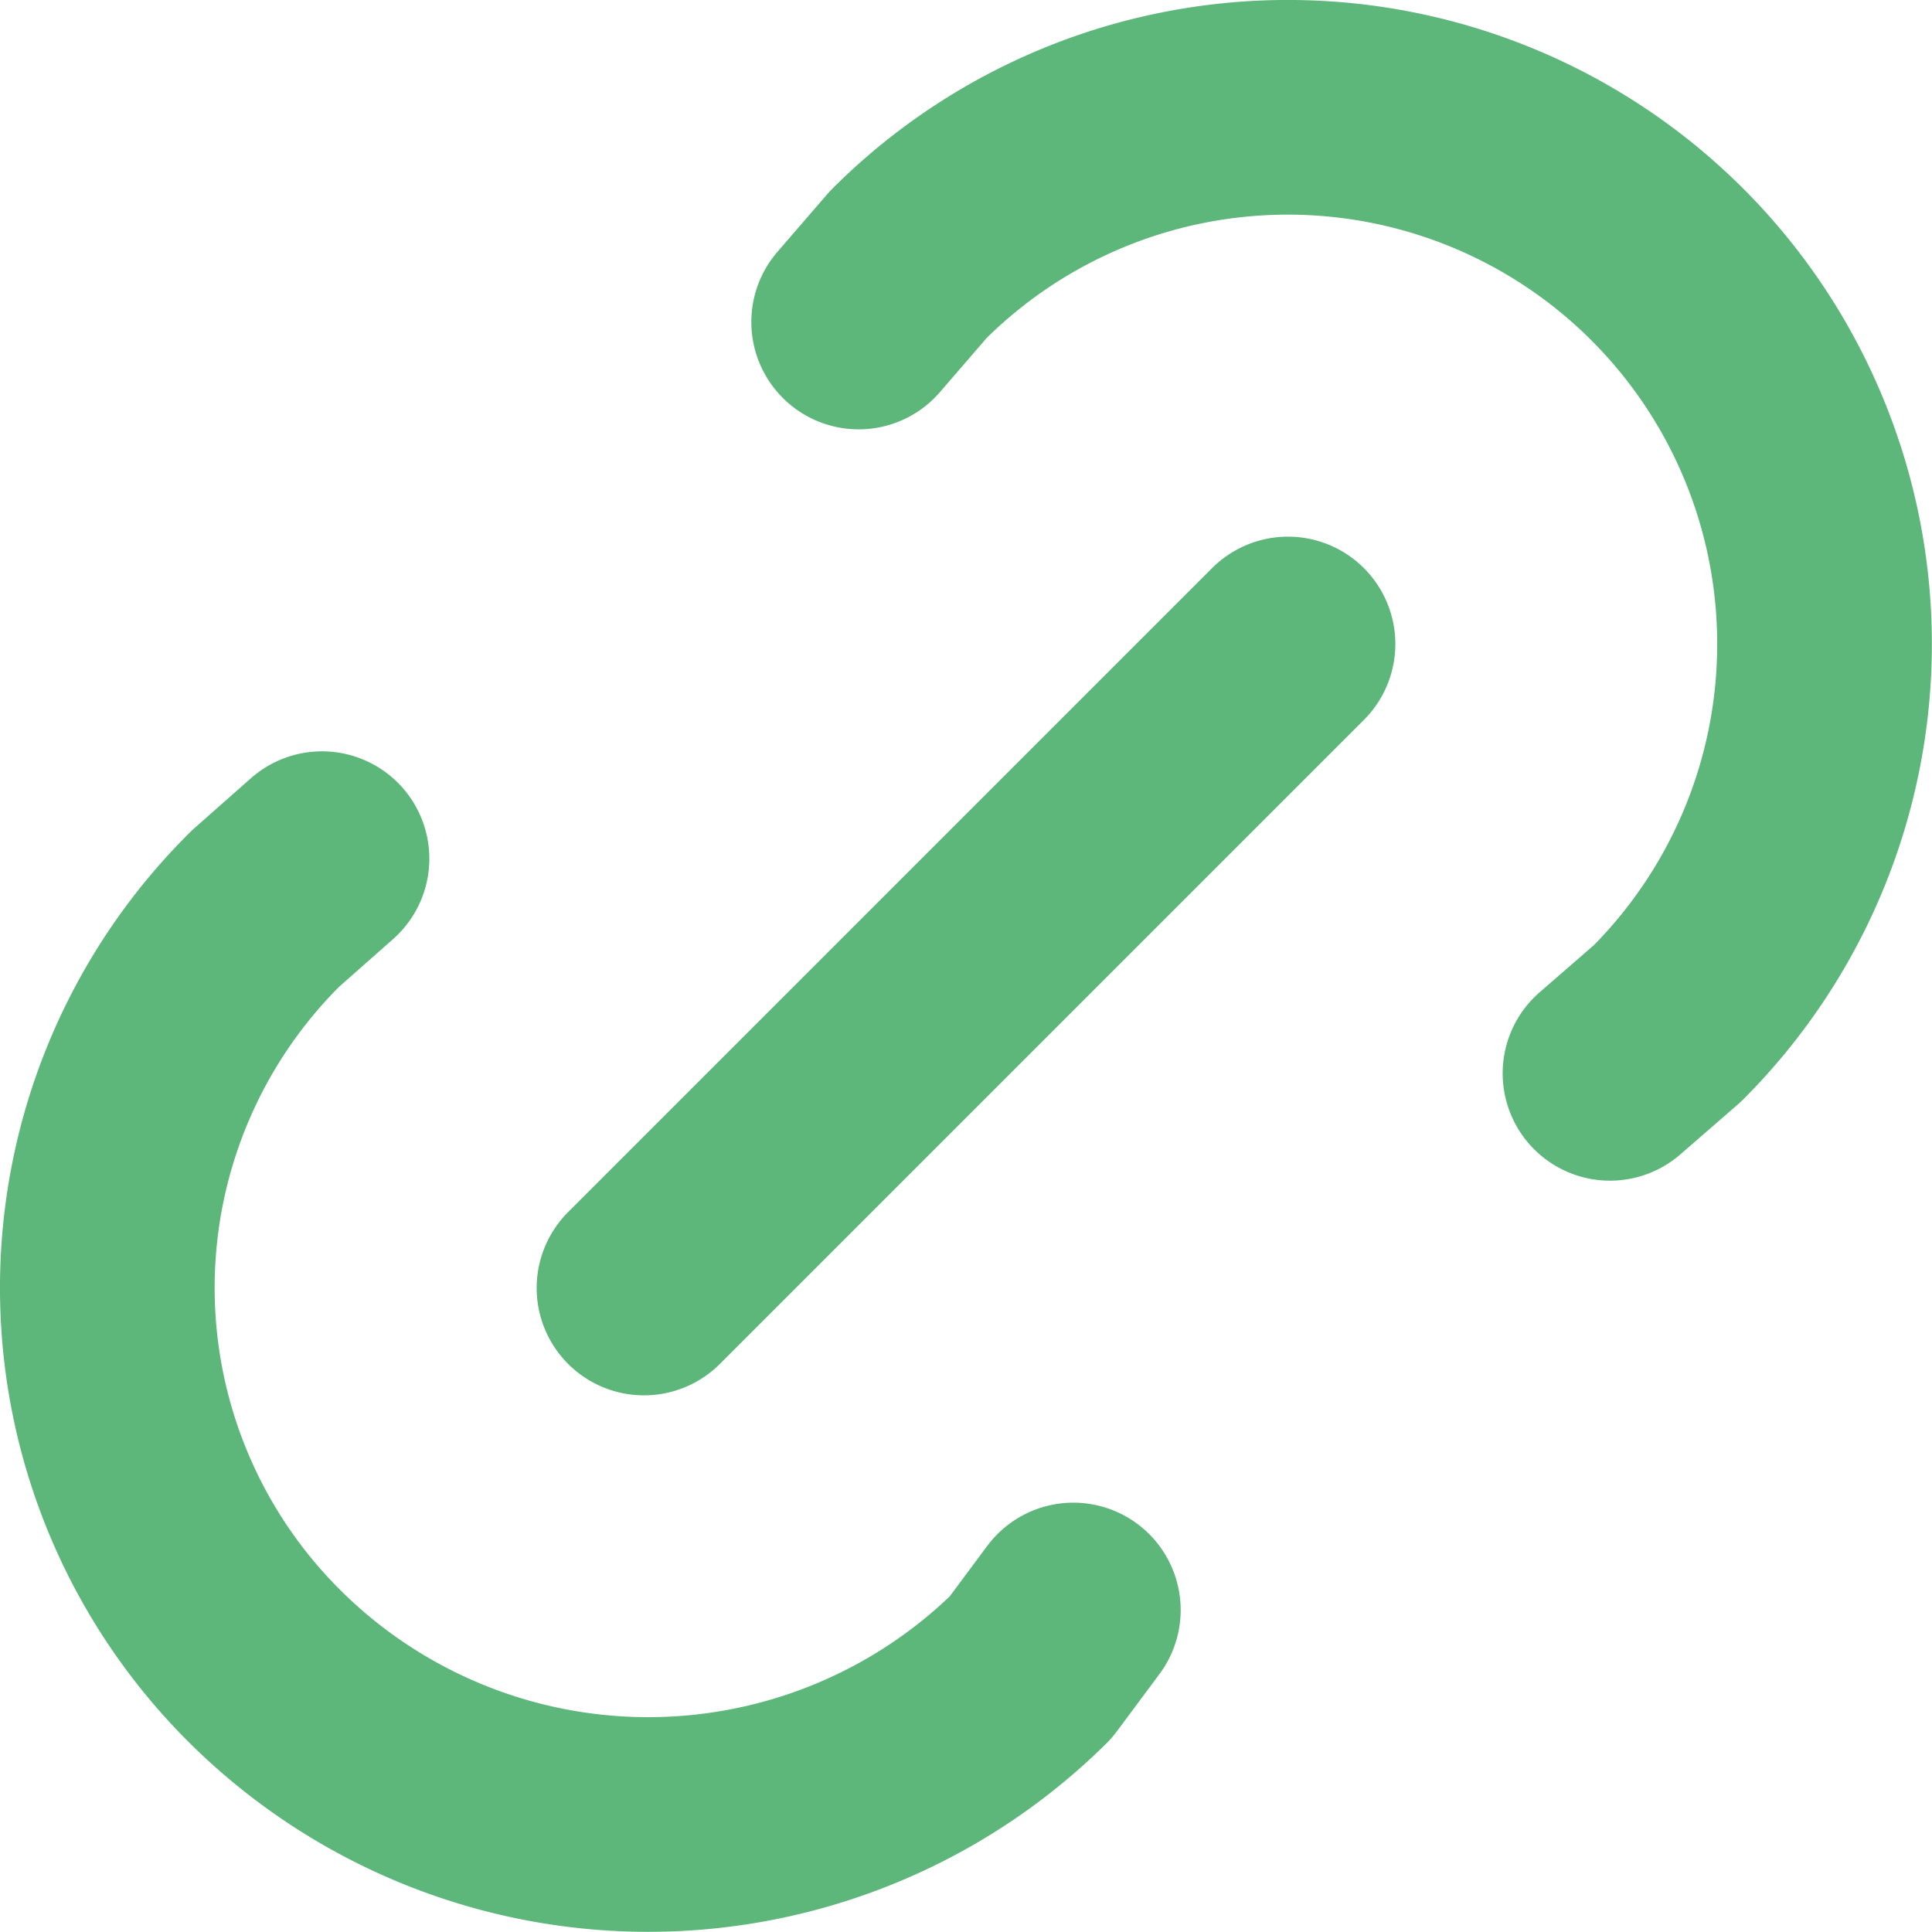
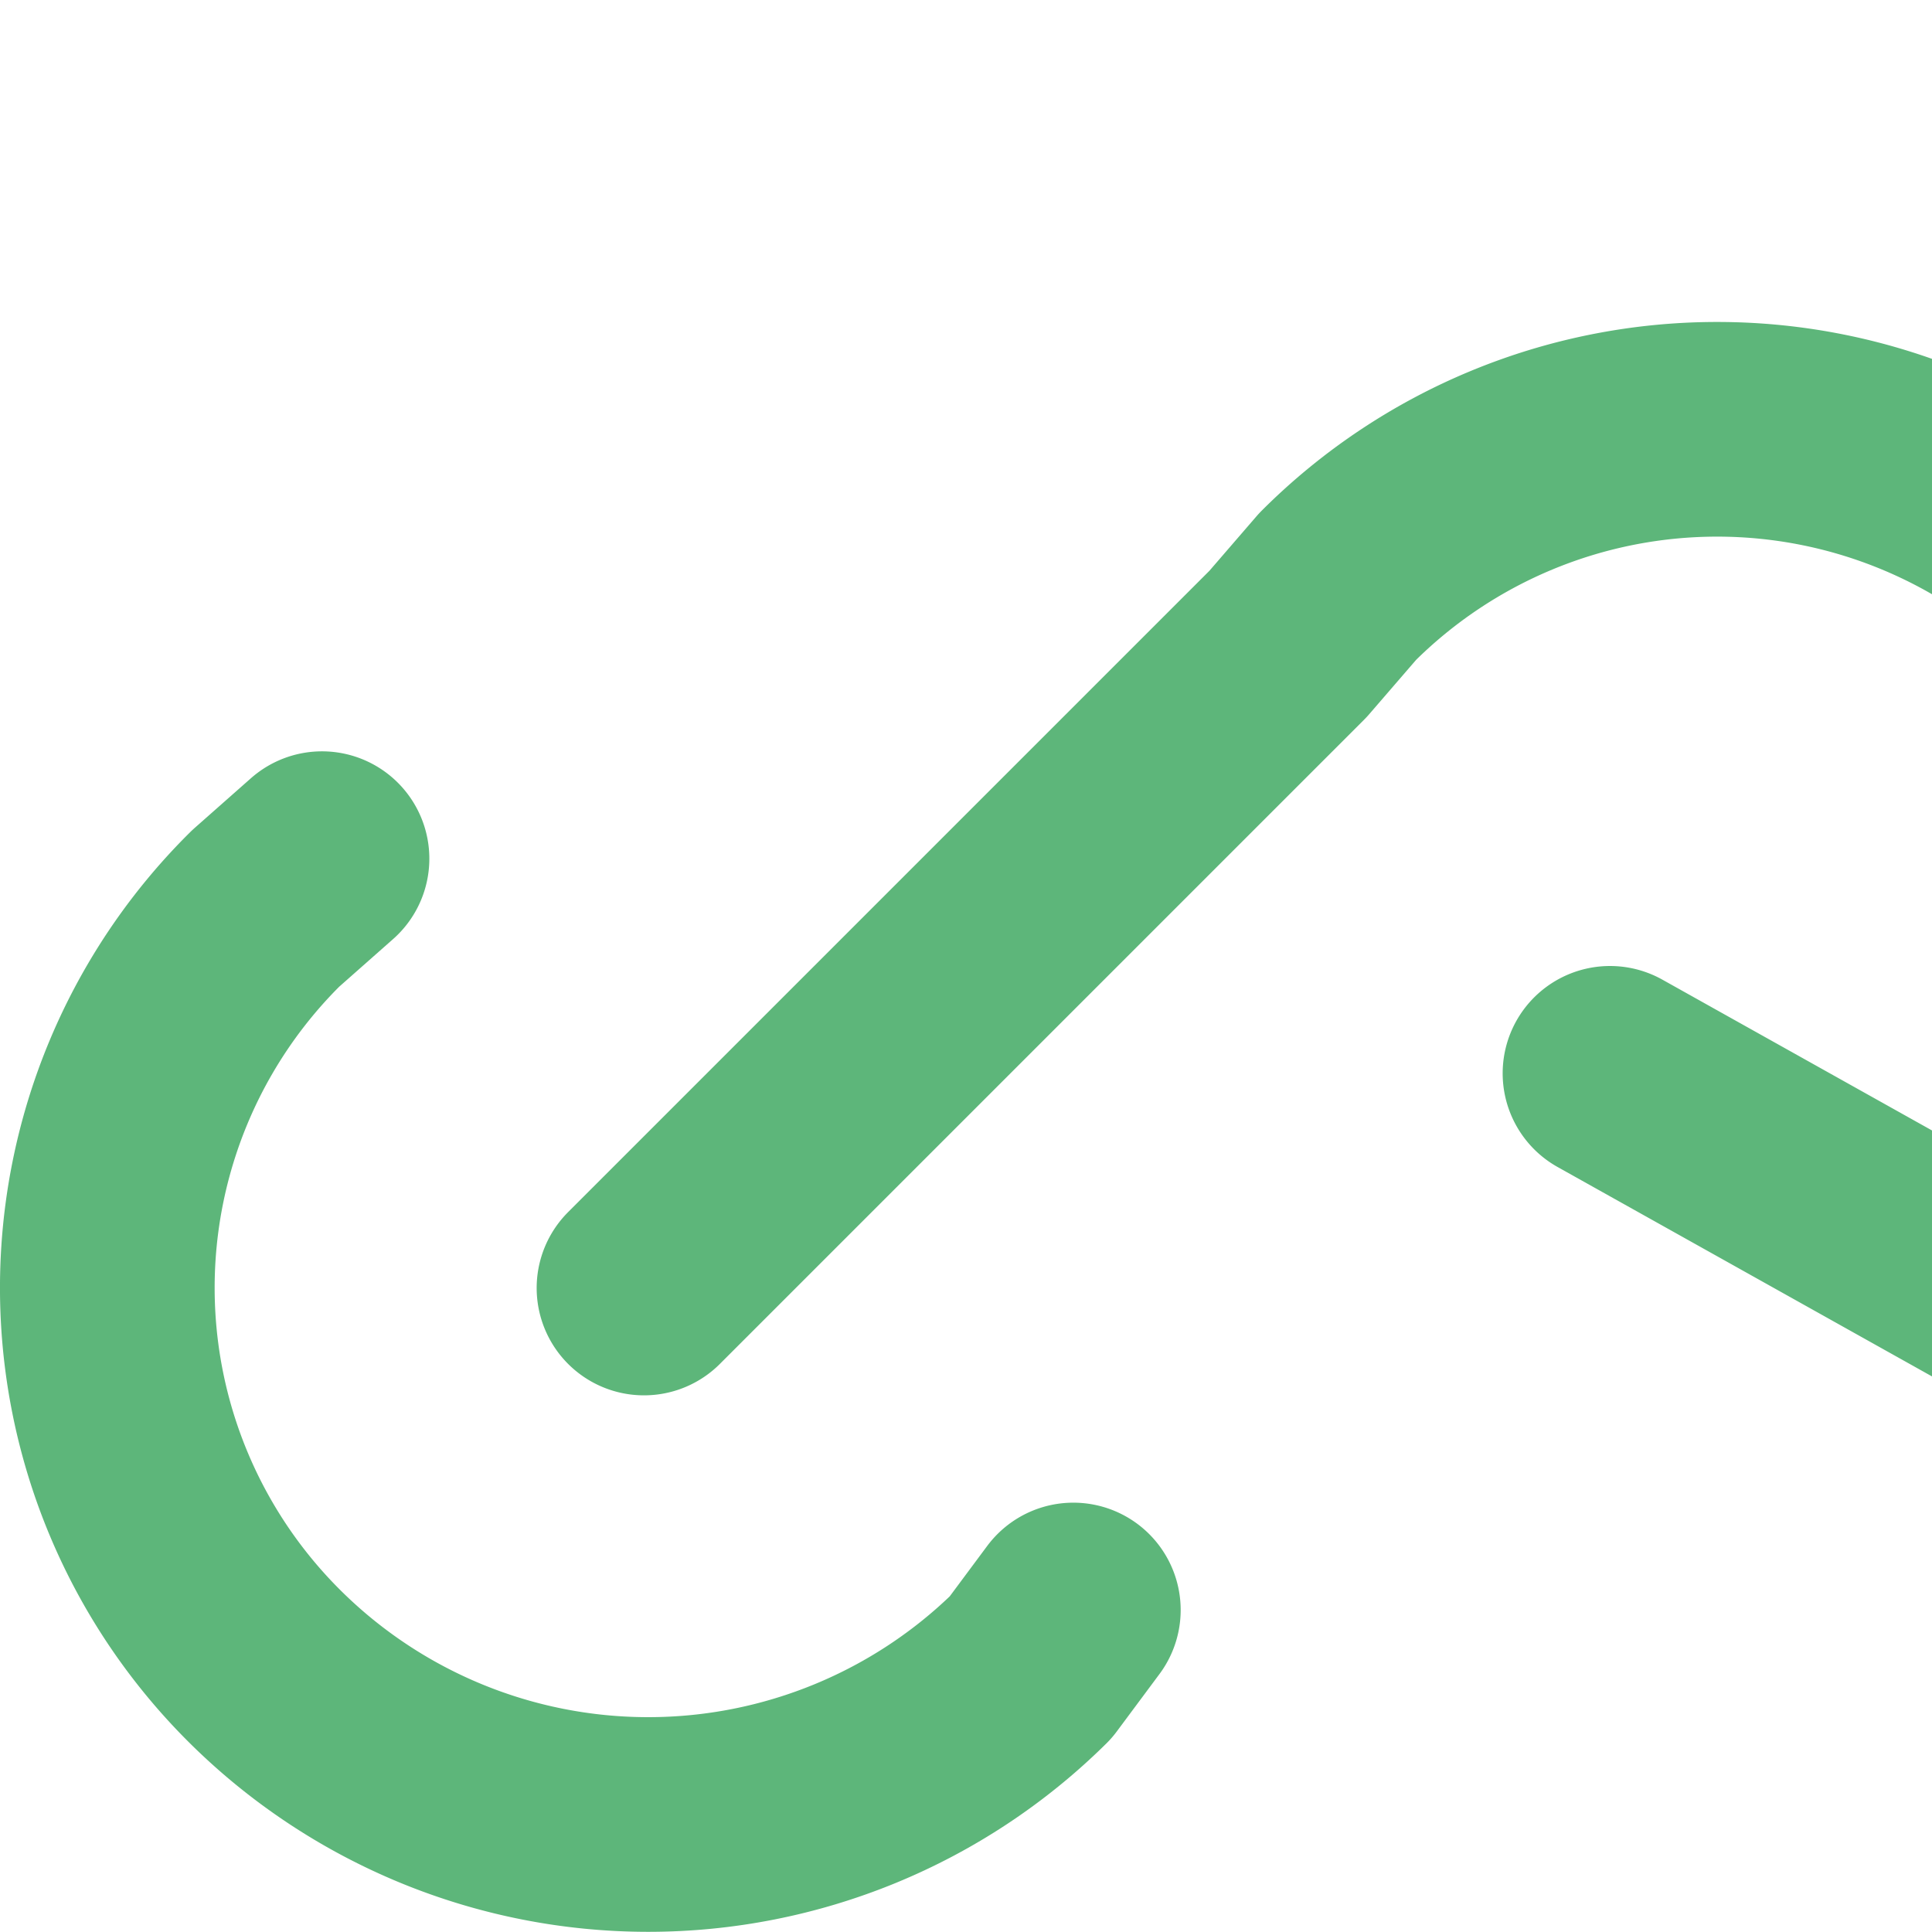
<svg xmlns="http://www.w3.org/2000/svg" fill="none" height="100%" width="100%" viewBox="0 0 18 18">
-   <path stroke="#5DB67A" stroke-linecap="round" stroke-linejoin="round" stroke-width="2" d="m6 12 6-6M8 3l.463-.536a5 5 0 0 1 7.071 7.072L15 10m-5 5-.397.534a5.068 5.068 0 0 1-7.127 0 4.972 4.972 0 0 1 0-7.071L3 8" />
+   <path stroke="#5DB67A" stroke-linecap="round" stroke-linejoin="round" stroke-width="2" d="m6 12 6-6l.463-.536a5 5 0 0 1 7.071 7.072L15 10m-5 5-.397.534a5.068 5.068 0 0 1-7.127 0 4.972 4.972 0 0 1 0-7.071L3 8" />
</svg>